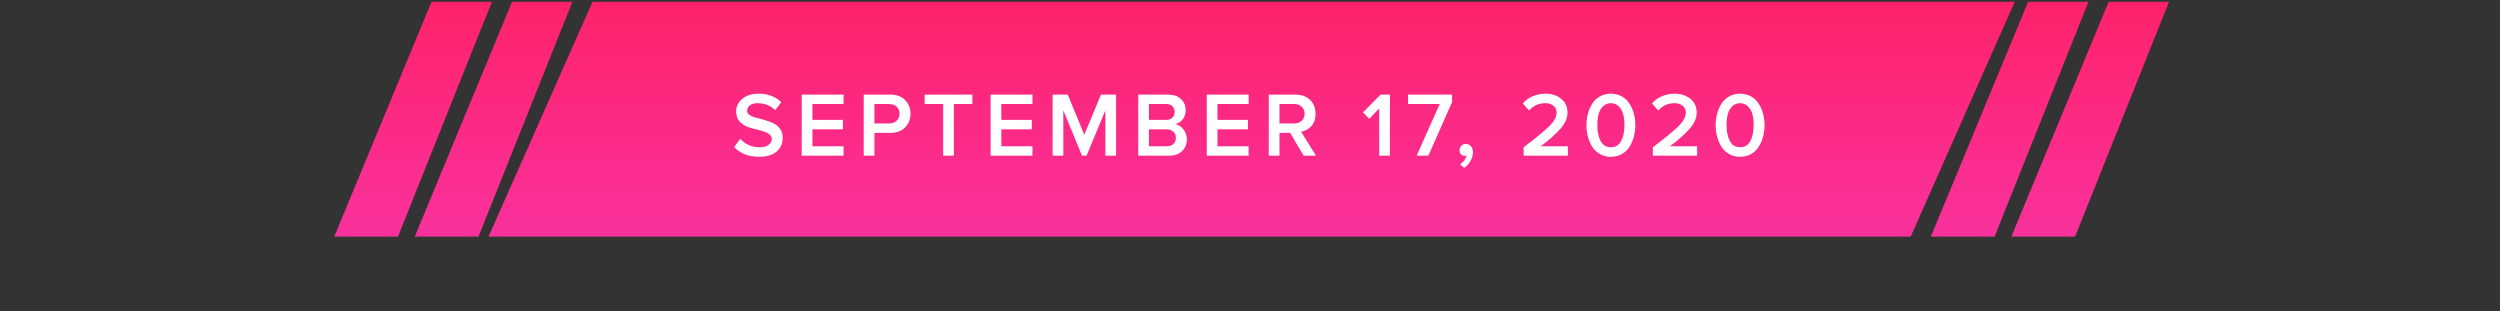
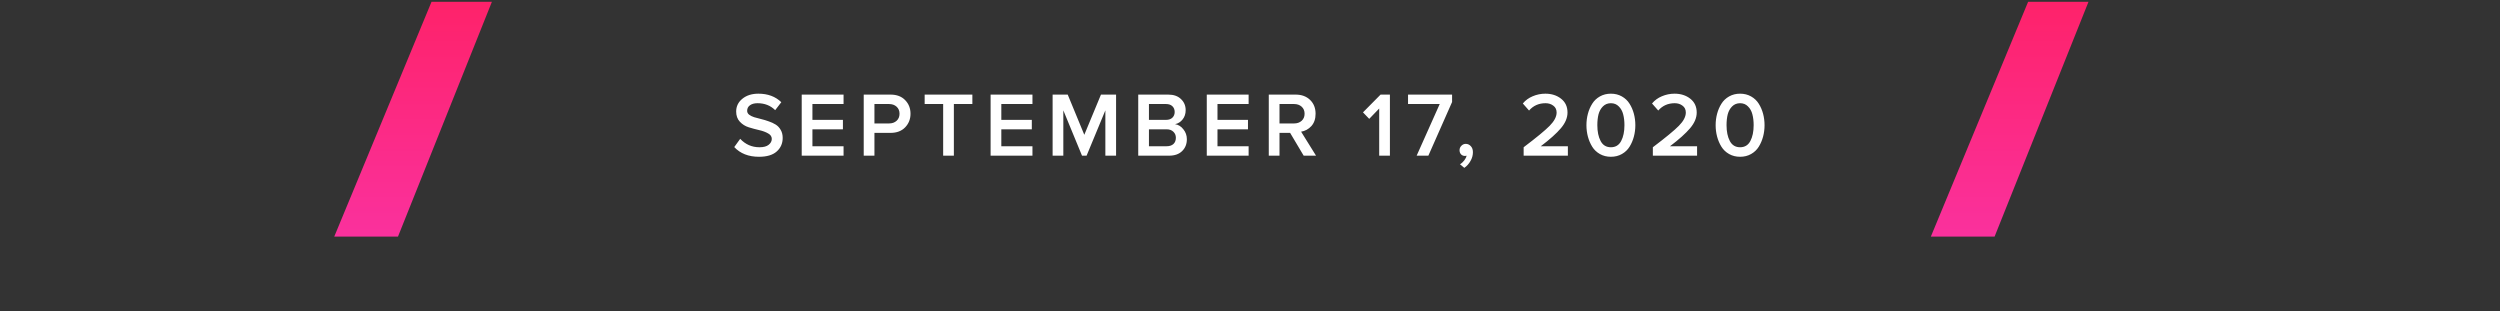
<svg xmlns="http://www.w3.org/2000/svg" width="546" height="68" viewBox="0 0 546 68" fill="none">
  <rect x="0" y="0" width="546" height="68" fill="#333333" stroke="none" />
-   <path d="M129.407 0.396H440.011L417.302 51.675H106.697L129.407 0.396Z" fill="url(#paint0_linear)" />
  <path d="M442.941 0.396H456.127L435.616 51.675H421.697L442.941 0.396Z" fill="url(#paint1_linear)" />
  <path d="M94.244 0.396H107.43L86.919 51.675H73L94.244 0.396Z" fill="url(#paint2_linear)" />
-   <path d="M460.523 0.396H473.71L453.198 51.675H439.279L460.523 0.396Z" fill="url(#paint3_linear)" />
-   <path d="M111.826 0.396H125.012L104.501 51.675H90.582L111.826 0.396Z" fill="url(#paint4_linear)" />
  <path d="M165.779 34.24C163.485 34.24 161.679 33.533 160.359 32.12L161.659 30.32C162.805 31.547 164.212 32.16 165.879 32.16C166.772 32.16 167.439 31.98 167.879 31.62C168.332 31.26 168.559 30.833 168.559 30.34C168.559 29.833 168.292 29.433 167.759 29.14C167.225 28.833 166.579 28.593 165.819 28.42C165.059 28.247 164.292 28.04 163.519 27.8C162.759 27.56 162.112 27.153 161.579 26.58C161.045 26.007 160.779 25.267 160.779 24.36C160.779 23.24 161.225 22.313 162.119 21.58C163.025 20.833 164.199 20.46 165.639 20.46C167.692 20.46 169.359 21.08 170.639 22.32L169.299 24.06C168.285 23.047 166.999 22.54 165.439 22.54C164.745 22.54 164.192 22.693 163.779 23C163.379 23.293 163.179 23.693 163.179 24.2C163.179 24.533 163.319 24.813 163.599 25.04C163.892 25.267 164.265 25.453 164.719 25.6C165.172 25.733 165.672 25.867 166.219 26C166.779 26.133 167.332 26.3 167.879 26.5C168.439 26.687 168.945 26.92 169.399 27.2C169.852 27.48 170.219 27.867 170.499 28.36C170.792 28.853 170.939 29.44 170.939 30.12C170.939 31.32 170.505 32.307 169.639 33.08C168.772 33.853 167.485 34.24 165.779 34.24ZM184.234 34H175.094V20.66H184.234V22.72H177.434V26.18H184.094V28.24H177.434V31.94H184.234V34ZM190.977 34H188.637V20.66H194.497C195.843 20.66 196.903 21.06 197.677 21.86C198.463 22.66 198.857 23.653 198.857 24.84C198.857 26.013 198.463 27.007 197.677 27.82C196.903 28.62 195.843 29.02 194.497 29.02H190.977V34ZM194.177 26.96C194.843 26.96 195.39 26.767 195.817 26.38C196.243 25.993 196.457 25.48 196.457 24.84C196.457 24.2 196.243 23.687 195.817 23.3C195.39 22.913 194.843 22.72 194.177 22.72H190.977V26.96H194.177ZM208.325 34H205.985V22.72H201.945V20.66H212.365V22.72H208.325V34ZM225.488 34H216.348V20.66H225.488V22.72H218.688V26.18H225.348V28.24H218.688V31.94H225.488V34ZM243.751 34H241.411V24.1L237.311 34H236.311L232.231 24.1V34H229.891V20.66H233.191L236.811 29.44L240.451 20.66H243.751V34ZM255.33 34H248.59V20.66H255.15C256.337 20.66 257.263 20.987 257.93 21.64C258.61 22.28 258.95 23.087 258.95 24.06C258.95 24.86 258.723 25.54 258.27 26.1C257.83 26.647 257.283 26.987 256.63 27.12C257.35 27.227 257.957 27.6 258.45 28.24C258.957 28.867 259.21 29.587 259.21 30.4C259.21 31.467 258.863 32.333 258.17 33C257.49 33.667 256.543 34 255.33 34ZM254.67 26.18C255.257 26.18 255.717 26.02 256.05 25.7C256.383 25.38 256.55 24.967 256.55 24.46C256.55 23.94 256.383 23.52 256.05 23.2C255.717 22.88 255.257 22.72 254.67 22.72H250.93V26.18H254.67ZM254.77 31.94C255.41 31.94 255.91 31.78 256.27 31.46C256.63 31.127 256.81 30.667 256.81 30.08C256.81 29.56 256.63 29.127 256.27 28.78C255.91 28.42 255.41 28.24 254.77 28.24H250.93V31.94H254.77ZM272.699 34H263.559V20.66H272.699V22.72H265.899V26.18H272.559V28.24H265.899V31.94H272.699V34ZM287.422 34H284.722L281.762 29.02H279.442V34H277.102V20.66H282.962C284.268 20.66 285.322 21.047 286.122 21.82C286.922 22.593 287.322 23.6 287.322 24.84C287.322 25.96 287.015 26.86 286.402 27.54C285.788 28.207 285.042 28.613 284.162 28.76L287.422 34ZM282.642 26.96C283.308 26.96 283.855 26.767 284.282 26.38C284.708 25.993 284.922 25.48 284.922 24.84C284.922 24.2 284.708 23.687 284.282 23.3C283.855 22.913 283.308 22.72 282.642 22.72H279.442V26.96H282.642ZM303.557 34H301.217V23.7L299.037 25.96L297.677 24.54L301.517 20.66H303.557V34ZM311.955 34H309.395L314.435 22.72H307.515V20.66H317.135V22.28L311.955 34ZM321.685 33.24C321.685 33.907 321.511 34.54 321.165 35.14C320.831 35.753 320.378 36.26 319.805 36.66L318.865 35.88C319.198 35.68 319.505 35.4 319.785 35.04C320.065 34.68 320.238 34.333 320.305 34C320.185 34.04 320.071 34.06 319.965 34.06C319.618 34.06 319.331 33.947 319.105 33.72C318.878 33.48 318.765 33.173 318.765 32.8C318.765 32.427 318.898 32.107 319.165 31.84C319.431 31.56 319.751 31.42 320.125 31.42C320.551 31.42 320.918 31.587 321.225 31.92C321.531 32.24 321.685 32.68 321.685 33.24ZM342.424 34H332.764V32.16C335.55 30.053 337.444 28.493 338.444 27.48C339.457 26.453 339.964 25.487 339.964 24.58C339.964 23.927 339.724 23.427 339.244 23.08C338.777 22.72 338.21 22.54 337.544 22.54C336.077 22.54 334.877 23.073 333.944 24.14L332.584 22.6C333.157 21.907 333.877 21.38 334.744 21.02C335.624 20.647 336.544 20.46 337.504 20.46C338.864 20.46 340.01 20.827 340.944 21.56C341.877 22.293 342.344 23.3 342.344 24.58C342.344 25.727 341.864 26.867 340.904 28C339.944 29.133 338.477 30.447 336.504 31.94H342.424V34ZM354.218 33.64C353.512 34.04 352.712 34.24 351.818 34.24C350.925 34.24 350.125 34.04 349.418 33.64C348.712 33.24 348.152 32.707 347.738 32.04C347.325 31.373 347.012 30.64 346.798 29.84C346.585 29.04 346.478 28.207 346.478 27.34C346.478 26.473 346.585 25.64 346.798 24.84C347.012 24.04 347.325 23.313 347.738 22.66C348.152 21.993 348.712 21.46 349.418 21.06C350.125 20.66 350.925 20.46 351.818 20.46C352.712 20.46 353.512 20.66 354.218 21.06C354.925 21.46 355.485 21.993 355.898 22.66C356.312 23.313 356.625 24.04 356.838 24.84C357.052 25.64 357.158 26.473 357.158 27.34C357.158 28.207 357.052 29.04 356.838 29.84C356.625 30.64 356.312 31.373 355.898 32.04C355.485 32.707 354.925 33.24 354.218 33.64ZM349.578 30.8C350.058 31.707 350.805 32.16 351.818 32.16C352.832 32.16 353.578 31.707 354.058 30.8C354.538 29.893 354.778 28.74 354.778 27.34C354.778 26.447 354.685 25.653 354.498 24.96C354.325 24.267 354.005 23.693 353.538 23.24C353.085 22.773 352.512 22.54 351.818 22.54C351.125 22.54 350.545 22.773 350.078 23.24C349.625 23.693 349.305 24.267 349.118 24.96C348.945 25.653 348.858 26.447 348.858 27.34C348.858 28.74 349.098 29.893 349.578 30.8ZM370.642 34H360.982V32.16C363.769 30.053 365.662 28.493 366.662 27.48C367.676 26.453 368.182 25.487 368.182 24.58C368.182 23.927 367.942 23.427 367.462 23.08C366.996 22.72 366.429 22.54 365.762 22.54C364.296 22.54 363.096 23.073 362.162 24.14L360.802 22.6C361.376 21.907 362.096 21.38 362.962 21.02C363.842 20.647 364.762 20.46 365.722 20.46C367.082 20.46 368.229 20.827 369.162 21.56C370.096 22.293 370.562 23.3 370.562 24.58C370.562 25.727 370.082 26.867 369.122 28C368.162 29.133 366.696 30.447 364.722 31.94H370.642V34ZM382.437 33.64C381.73 34.04 380.93 34.24 380.037 34.24C379.144 34.24 378.344 34.04 377.637 33.64C376.93 33.24 376.37 32.707 375.957 32.04C375.544 31.373 375.23 30.64 375.017 29.84C374.804 29.04 374.697 28.207 374.697 27.34C374.697 26.473 374.804 25.64 375.017 24.84C375.23 24.04 375.544 23.313 375.957 22.66C376.37 21.993 376.93 21.46 377.637 21.06C378.344 20.66 379.144 20.46 380.037 20.46C380.93 20.46 381.73 20.66 382.437 21.06C383.144 21.46 383.704 21.993 384.117 22.66C384.53 23.313 384.844 24.04 385.057 24.84C385.27 25.64 385.377 26.473 385.377 27.34C385.377 28.207 385.27 29.04 385.057 29.84C384.844 30.64 384.53 31.373 384.117 32.04C383.704 32.707 383.144 33.24 382.437 33.64ZM377.797 30.8C378.277 31.707 379.024 32.16 380.037 32.16C381.05 32.16 381.797 31.707 382.277 30.8C382.757 29.893 382.997 28.74 382.997 27.34C382.997 26.447 382.904 25.653 382.717 24.96C382.544 24.267 382.224 23.693 381.757 23.24C381.304 22.773 380.73 22.54 380.037 22.54C379.344 22.54 378.764 22.773 378.297 23.24C377.844 23.693 377.524 24.267 377.337 24.96C377.164 25.653 377.077 26.447 377.077 27.34C377.077 28.74 377.317 29.893 377.797 30.8Z" fill="white" />
  <defs>
    <linearGradient id="paint0_linear" x1="248.081" y1="0.396" x2="248.081" y2="51.675" gradientUnits="userSpaceOnUse">
      <stop stop-color="#FE226A" />
      <stop offset="1" stop-color="#FA319D" />
    </linearGradient>
    <linearGradient id="paint1_linear" x1="590.918" y1="0.396" x2="590.918" y2="51.675" gradientUnits="userSpaceOnUse">
      <stop stop-color="#FE226A" />
      <stop offset="1" stop-color="#FA319D" />
    </linearGradient>
    <linearGradient id="paint2_linear" x1="242.221" y1="0.396" x2="242.221" y2="51.675" gradientUnits="userSpaceOnUse">
      <stop stop-color="#FE226A" />
      <stop offset="1" stop-color="#FA319D" />
    </linearGradient>
    <linearGradient id="paint3_linear" x1="608.5" y1="0.396" x2="608.5" y2="51.675" gradientUnits="userSpaceOnUse">
      <stop stop-color="#FE226A" />
      <stop offset="1" stop-color="#FA319D" />
    </linearGradient>
    <linearGradient id="paint4_linear" x1="259.803" y1="0.396" x2="259.803" y2="51.675" gradientUnits="userSpaceOnUse">
      <stop stop-color="#FE226A" />
      <stop offset="1" stop-color="#FA319D" />
    </linearGradient>
  </defs>
</svg>